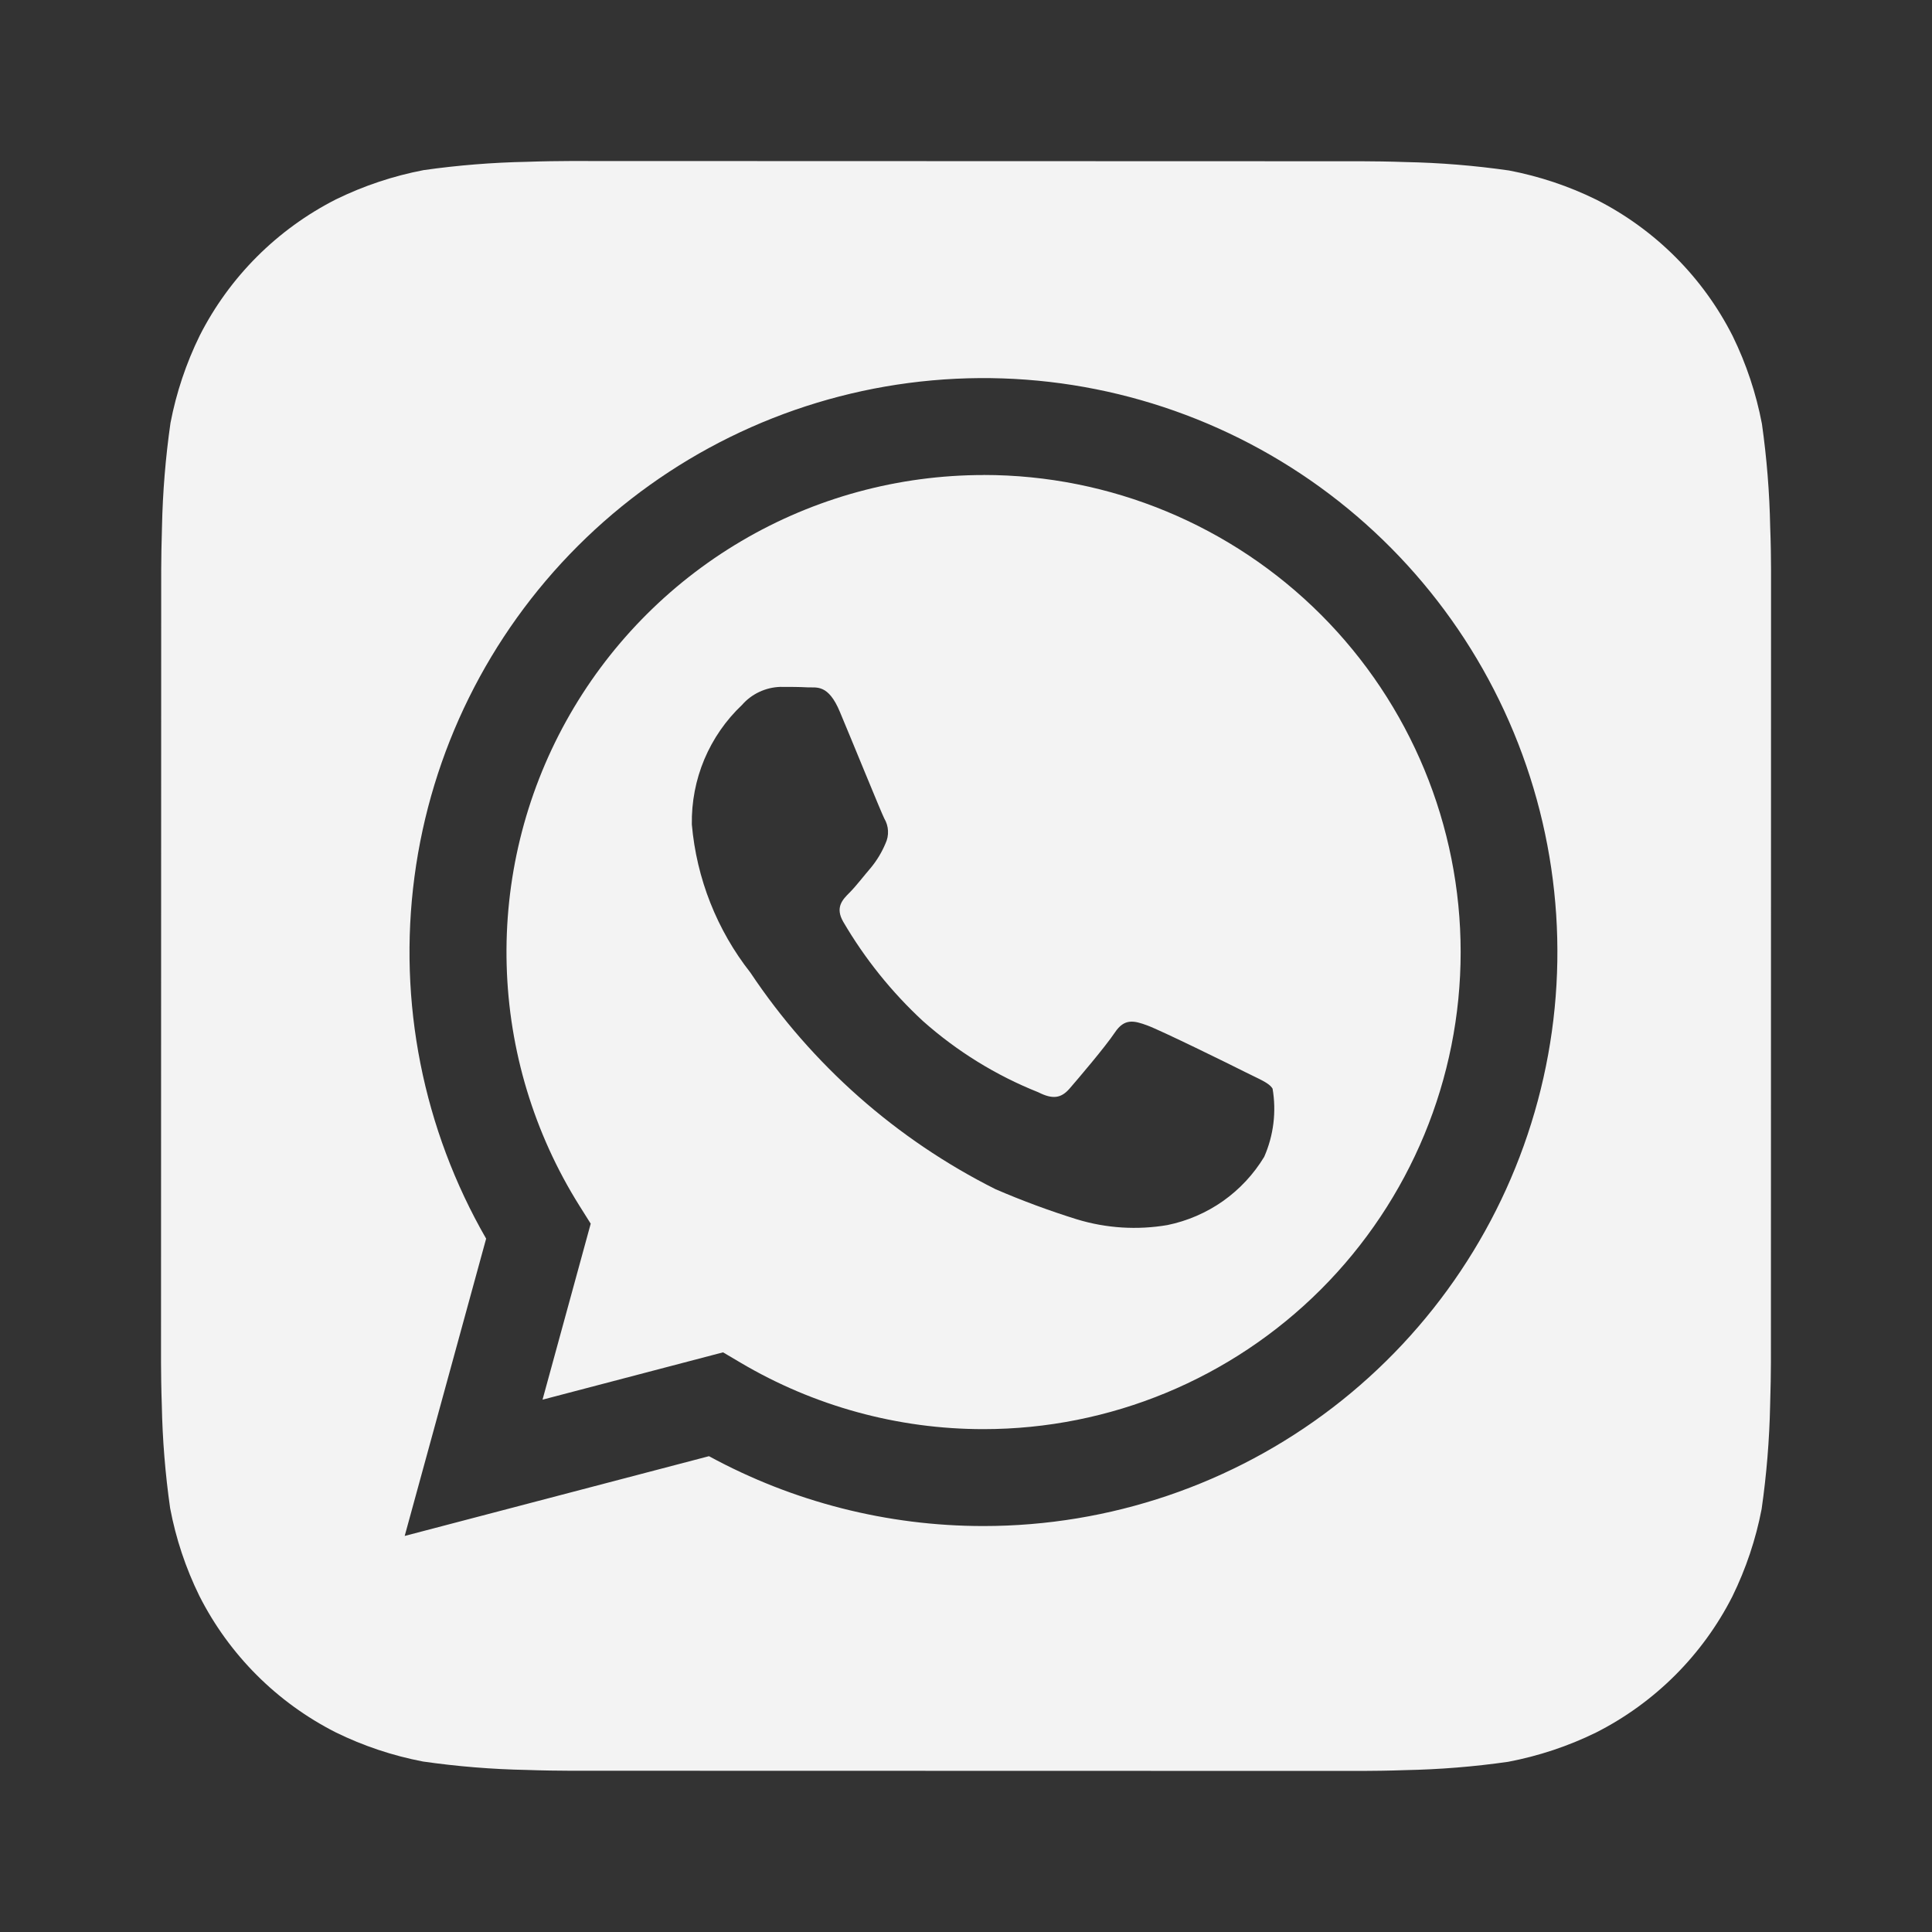
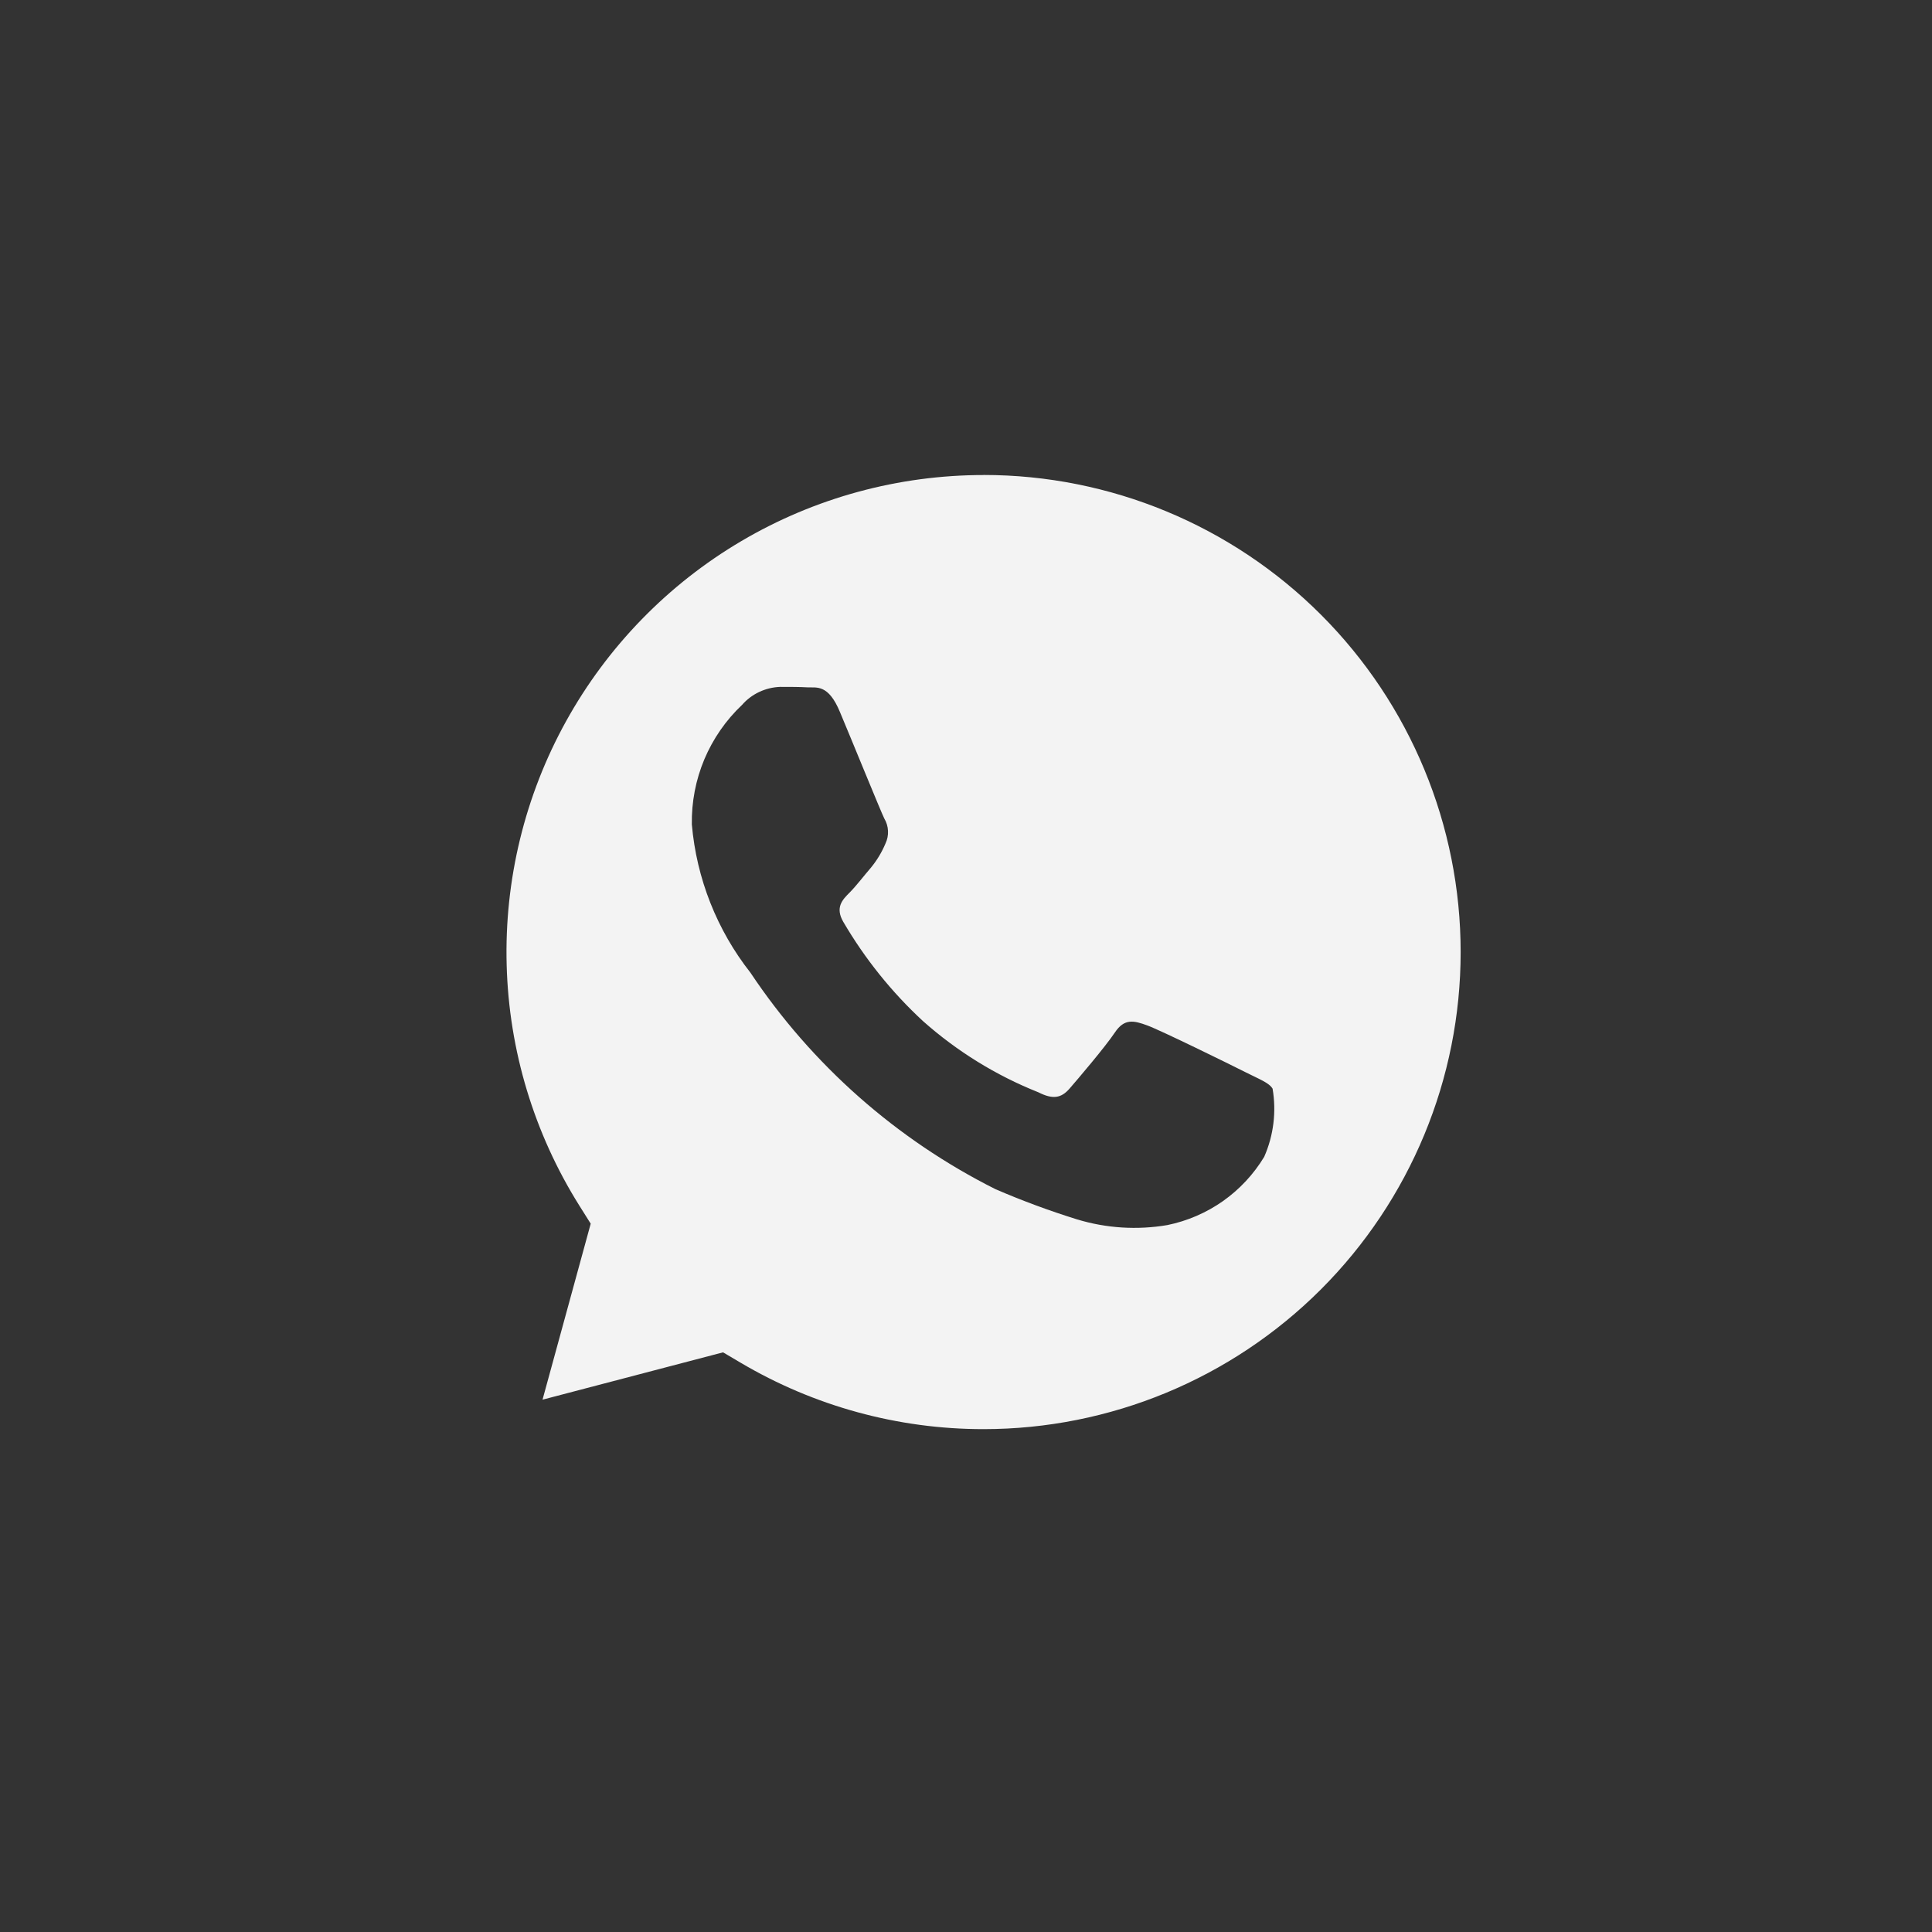
<svg xmlns="http://www.w3.org/2000/svg" width="32" height="32" viewBox="0 0 32 32" fill="none">
  <rect x="0" y="0" width="32" height="32" fill="#333333" stroke="none" />
-   <path d="M29.32 8.729C29.309 8.157 29.263 7.586 29.183 7.02C29.087 6.516 28.924 6.027 28.699 5.567C28.206 4.592 27.414 3.801 26.44 3.307C25.983 3.082 25.497 2.92 24.996 2.824C24.425 2.742 23.85 2.695 23.274 2.684C23.03 2.675 22.714 2.671 22.567 2.671L9.436 2.667C9.29 2.667 8.974 2.671 8.73 2.68C8.158 2.691 7.587 2.737 7.02 2.817C6.516 2.913 6.028 3.076 5.567 3.301C4.593 3.795 3.801 4.586 3.307 5.56C3.083 6.018 2.92 6.503 2.824 7.004C2.742 7.575 2.695 8.15 2.683 8.727C2.675 8.971 2.67 9.287 2.67 9.433L2.667 22.564C2.667 22.711 2.671 23.027 2.68 23.271C2.691 23.843 2.737 24.413 2.818 24.98C2.913 25.484 3.076 25.973 3.302 26.433C3.795 27.407 4.586 28.199 5.56 28.693C6.018 28.918 6.504 29.08 7.004 29.176C7.575 29.258 8.15 29.305 8.727 29.316C8.971 29.325 9.287 29.329 9.434 29.329L22.564 29.332C22.711 29.332 23.027 29.328 23.271 29.319C23.843 29.308 24.414 29.262 24.98 29.181C25.484 29.085 25.973 28.923 26.434 28.697C27.408 28.204 28.201 27.413 28.695 26.439C28.919 25.981 29.082 25.495 29.178 24.995C29.26 24.424 29.307 23.849 29.319 23.272C29.327 23.028 29.332 22.712 29.332 22.565L29.334 9.436C29.334 9.289 29.33 8.973 29.32 8.729ZM16.29 25.276H16.286C14.698 25.276 13.137 24.878 11.743 24.119L6.703 25.44L8.052 20.516C7.008 18.703 6.59 16.596 6.865 14.522C7.139 12.447 8.091 10.522 9.571 9.043C11.051 7.564 12.978 6.615 15.053 6.343C17.128 6.071 19.234 6.491 21.046 7.538C22.857 8.585 24.273 10.2 25.073 12.134C25.873 14.067 26.013 16.21 25.471 18.231C24.93 20.252 23.736 22.038 22.076 23.312C20.416 24.585 18.382 25.276 16.29 25.276Z" fill="#F3F3F3" />
  <path d="M16.294 7.868C14.882 7.868 13.495 8.245 12.279 8.962C11.063 9.679 10.061 10.709 9.377 11.944C8.693 13.179 8.353 14.575 8.392 15.987C8.43 17.398 8.846 18.773 9.596 19.969L9.784 20.268L8.986 23.183L11.976 22.399L12.264 22.569C13.482 23.29 14.871 23.671 16.286 23.671H16.29C18.385 23.671 20.395 22.839 21.878 21.357C23.36 19.875 24.193 17.866 24.193 15.77C24.193 13.674 23.361 11.664 21.88 10.182C20.398 8.7 18.388 7.867 16.292 7.867L16.294 7.868ZM20.939 19.161C20.764 19.45 20.532 19.699 20.256 19.894C19.98 20.088 19.667 20.223 19.336 20.291C18.837 20.376 18.325 20.344 17.84 20.197C17.381 20.054 16.929 19.887 16.487 19.696C14.847 18.873 13.448 17.637 12.43 16.111C11.874 15.404 11.537 14.55 11.459 13.655C11.453 13.285 11.523 12.918 11.666 12.577C11.81 12.236 12.022 11.929 12.291 11.675C12.37 11.584 12.468 11.511 12.577 11.46C12.686 11.409 12.804 11.381 12.924 11.377C13.082 11.377 13.24 11.377 13.379 11.385C13.526 11.392 13.72 11.329 13.912 11.793C14.112 12.268 14.587 13.437 14.646 13.556C14.683 13.618 14.705 13.689 14.708 13.761C14.712 13.834 14.697 13.906 14.666 13.972C14.606 14.115 14.526 14.248 14.428 14.368C14.308 14.507 14.179 14.677 14.072 14.784C13.952 14.903 13.83 15.031 13.967 15.268C14.324 15.879 14.769 16.433 15.288 16.913C15.852 17.414 16.498 17.813 17.199 18.092C17.436 18.212 17.575 18.191 17.714 18.032C17.852 17.873 18.307 17.339 18.466 17.101C18.624 16.864 18.782 16.904 18.999 16.983C19.216 17.061 20.386 17.636 20.623 17.756C20.86 17.876 21.019 17.933 21.078 18.032C21.143 18.414 21.095 18.806 20.939 19.161Z" fill="#F3F3F3" />
</svg>